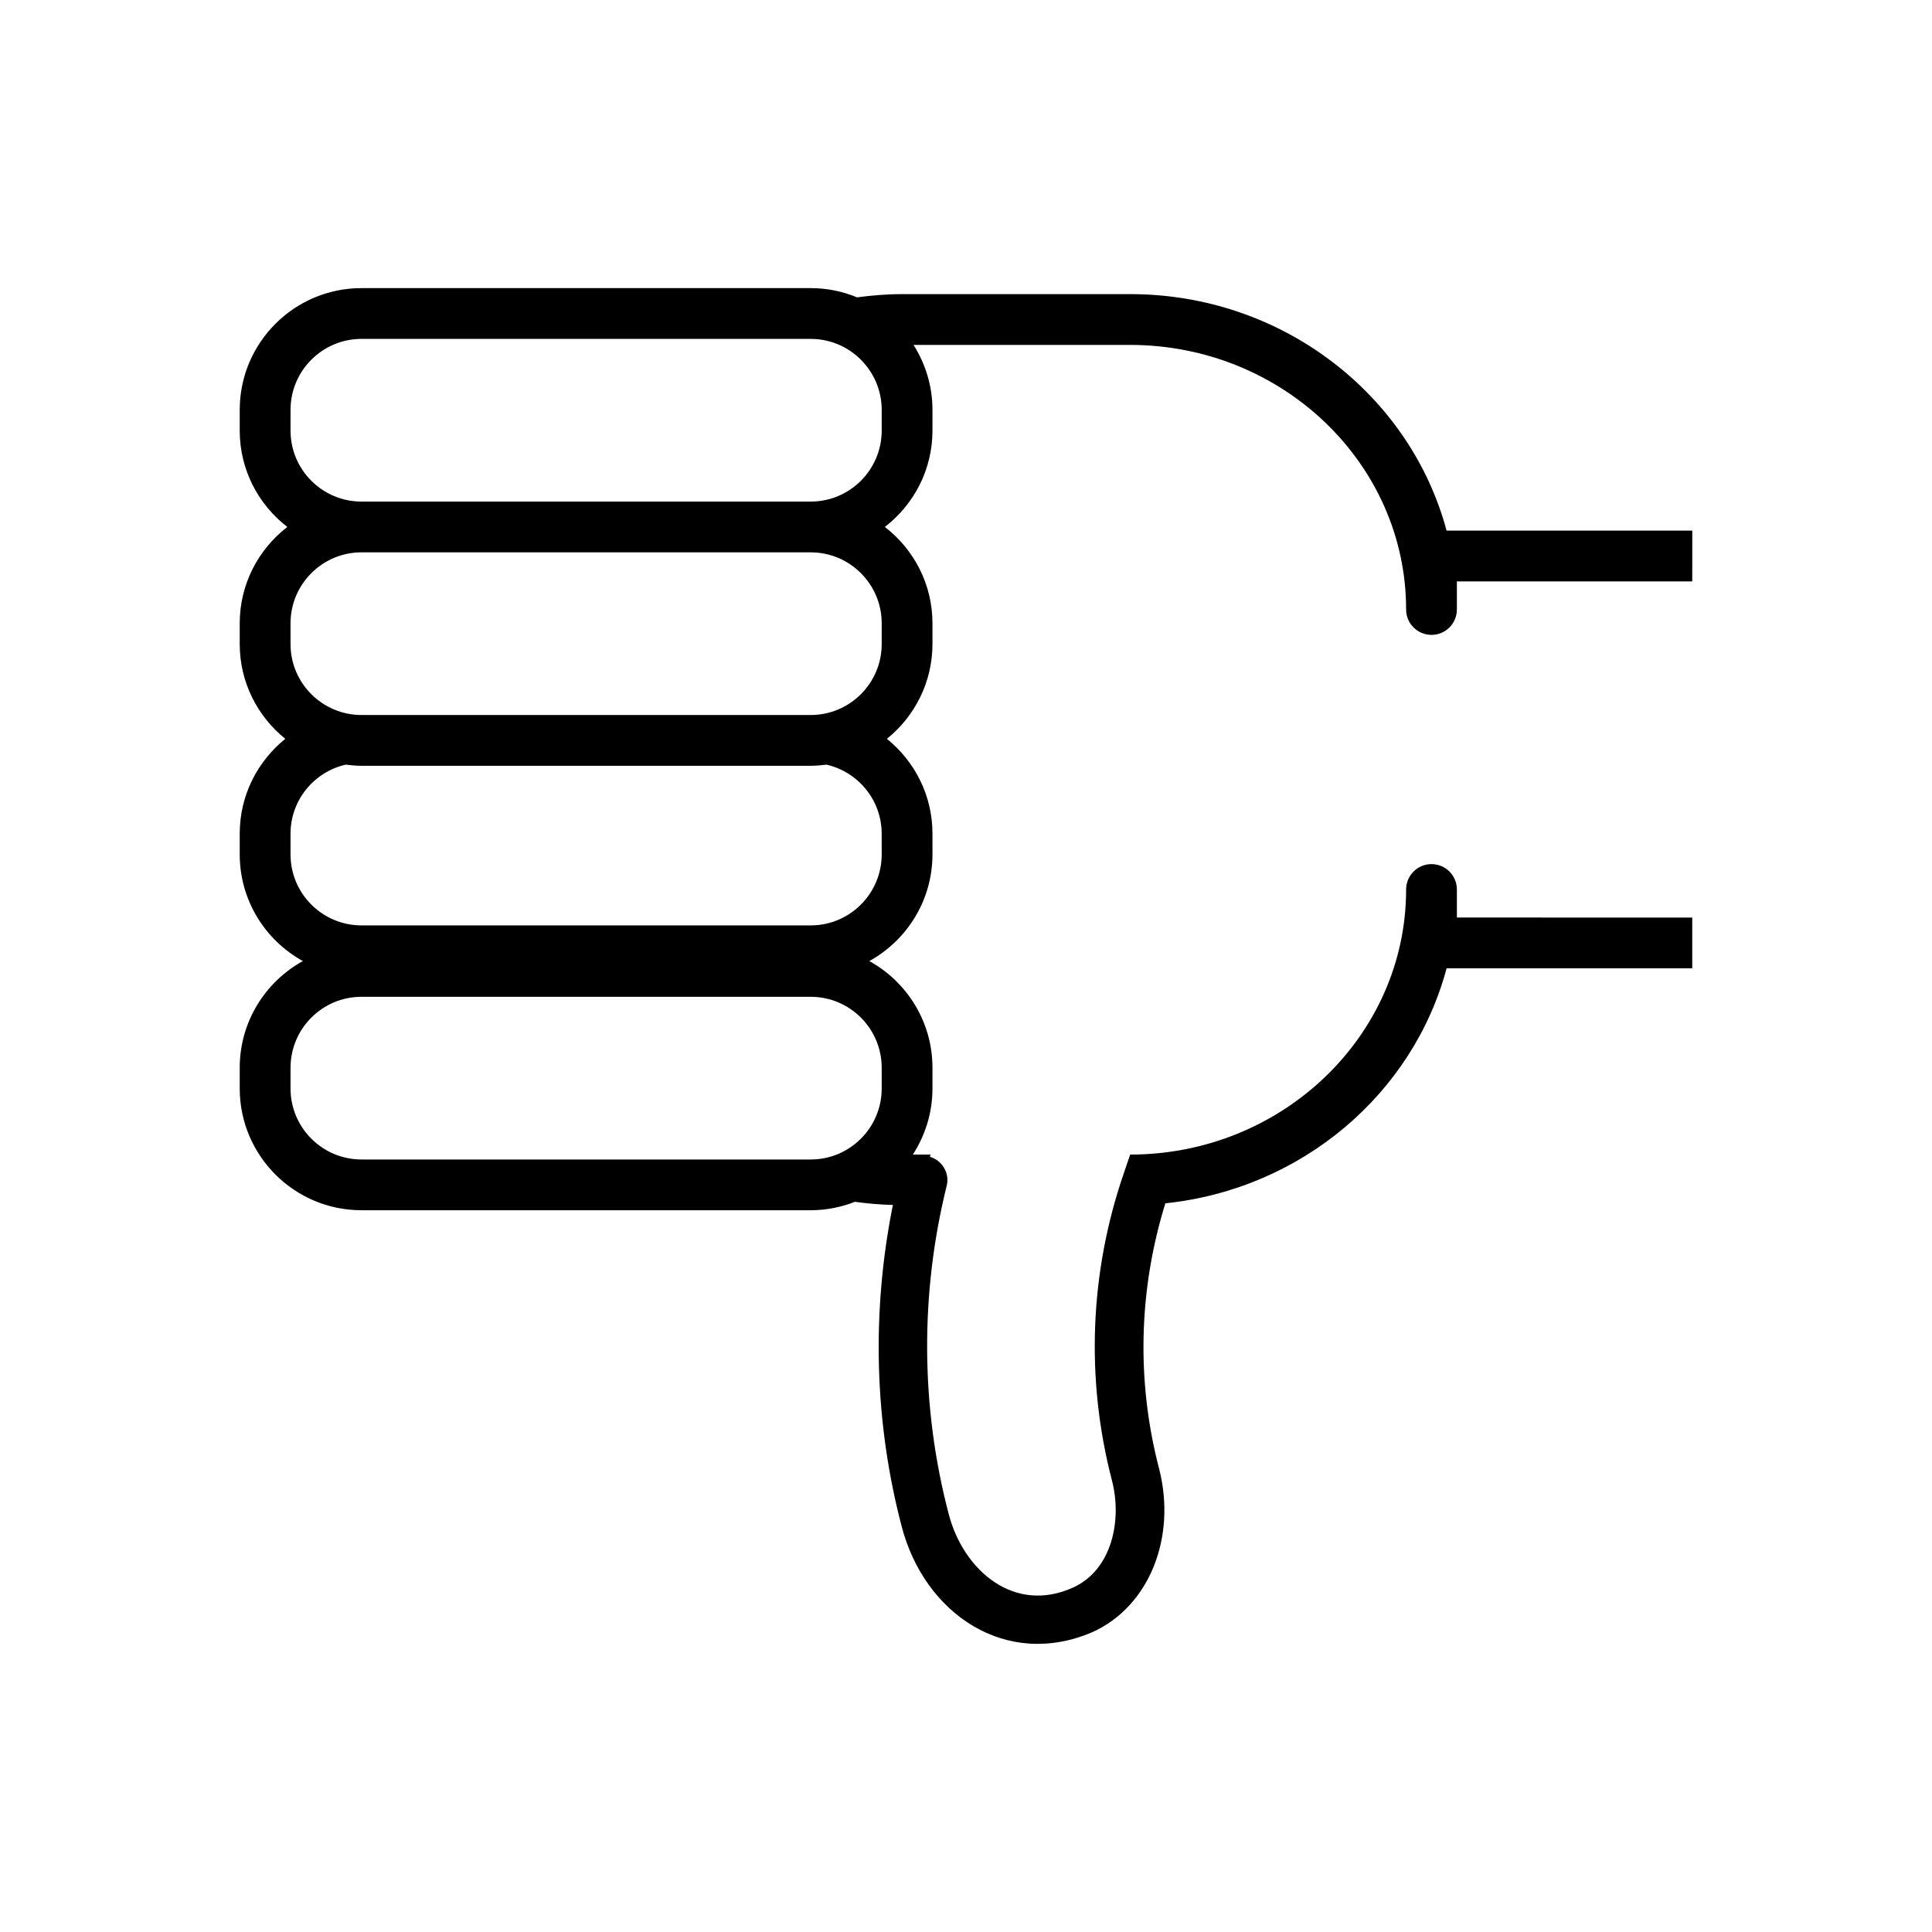
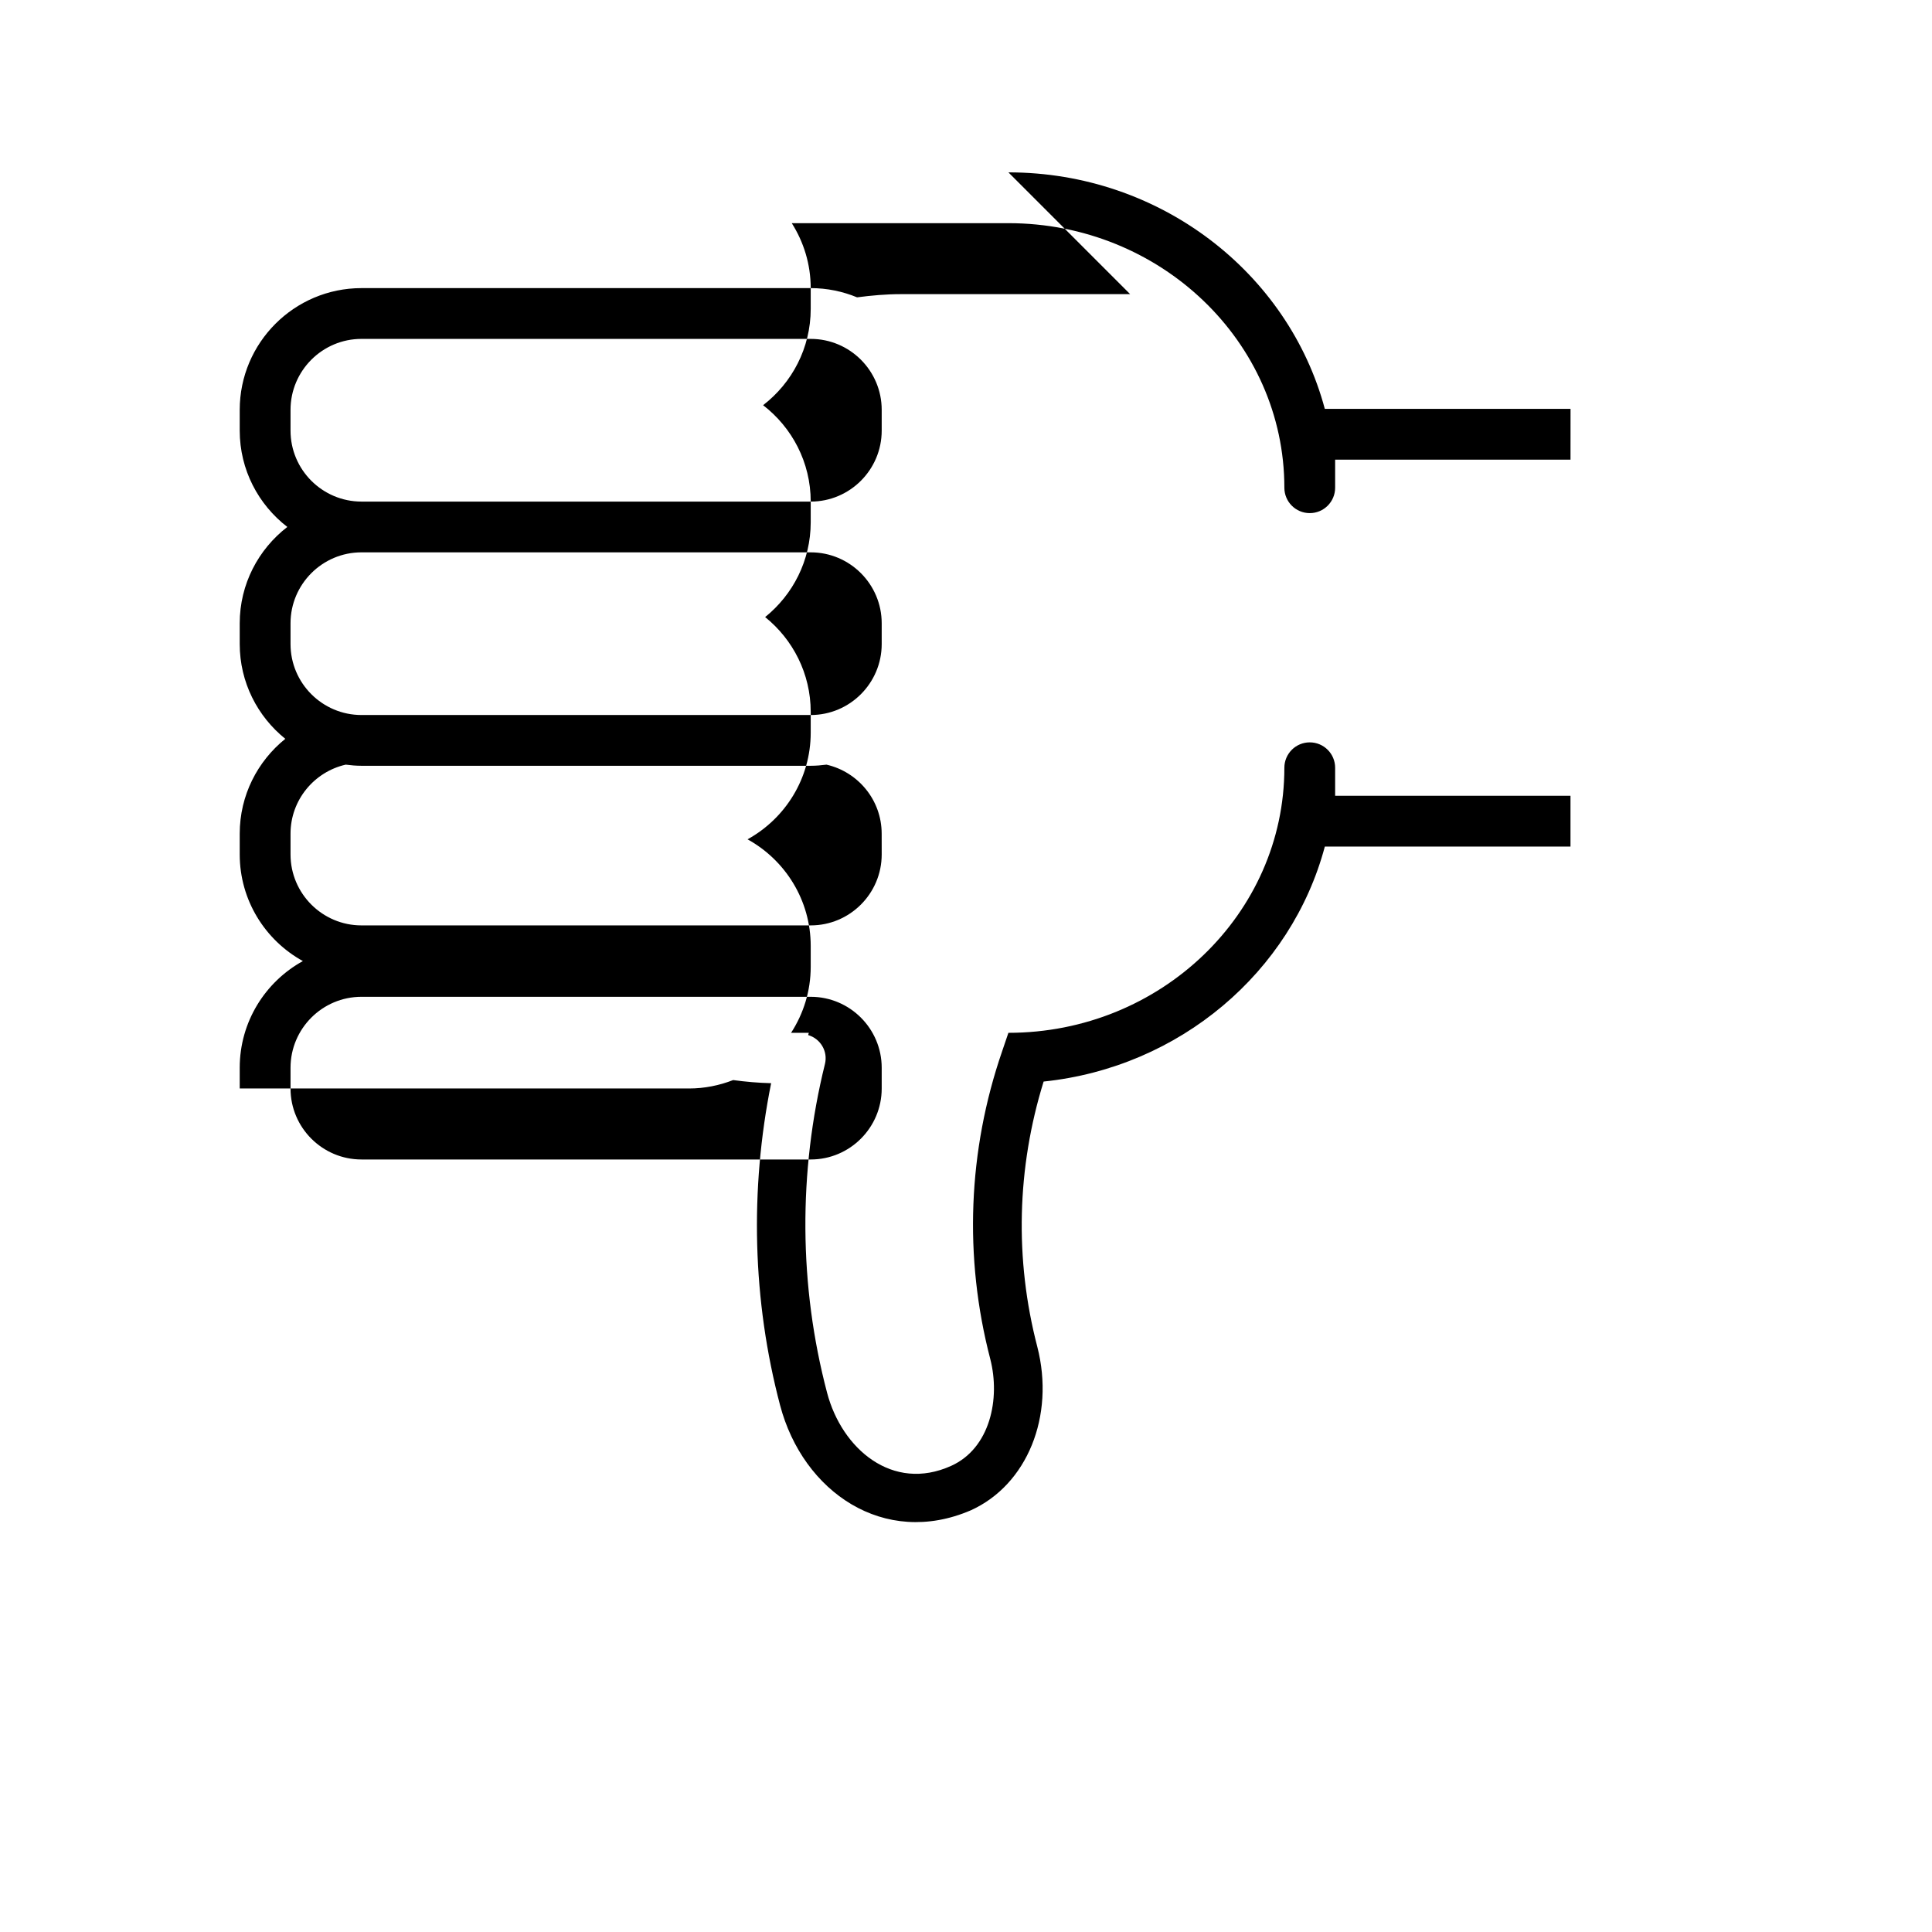
<svg xmlns="http://www.w3.org/2000/svg" fill="#000000" width="800px" height="800px" version="1.1" viewBox="144 144 512 512">
-   <path d="m443.5 221.95h-60.711c-3.961 0-7.828 0.348-11.652 0.848-3.793-1.566-7.941-2.445-12.293-2.445h-119.05c-17.793 0-32.266 14.469-32.266 32.266v5.496c0 10.395 4.961 19.633 12.617 25.531-7.656 5.906-12.617 15.141-12.617 25.531v5.492c0 10.152 4.727 19.211 12.078 25.129-7.352 5.918-12.078 14.977-12.078 25.129v5.496c0 12.168 6.769 22.773 16.738 28.27-9.969 5.496-16.738 16.102-16.738 28.27v5.496c0 17.793 14.469 32.266 32.266 32.266h119.05c4.137 0 8.074-0.812 11.715-2.231 3.305 0.453 6.656 0.746 10.066 0.828-5.688 28.27-4.949 57.59 2.367 85.336 6.074 23.051 27.613 37.734 50.547 27.855 14.93-6.75 22.34-24.965 17.625-43.332-6.062-23.262-5.41-47.457 1.672-70.293 36.113-3.762 65.656-29.02 74.523-62.27h65.102v-13.457l-62.371-0.004v-7.43c0-3.719-3.012-6.727-6.727-6.727-3.719 0-6.727 3.012-6.727 6.727 0 38.734-32.805 70.246-73.133 70.246l-1.668 4.906c-9.07 26.344-10.172 54.527-3.141 81.527 2.707 10.52-0.02 23.645-10.34 28.32-15.578 7.047-28.996-4.527-32.898-19.348-7.477-28.34-7.672-58.473-0.574-87.129 0.832-3.359-1.164-6.711-4.449-7.684l0.176-0.598h-4.695c3.273-5.047 5.199-11.055 5.199-17.508v-5.496c0-12.168-6.769-22.773-16.738-28.27 9.969-5.496 16.738-16.102 16.738-28.27v-5.496c0-10.152-4.727-19.211-12.078-25.129 7.352-5.918 12.078-14.977 12.078-25.129v-5.492c0-10.395-4.961-19.633-12.617-25.531 7.656-5.906 12.617-15.141 12.617-25.531v-5.496c0-6.328-1.859-12.223-5.019-17.211h57.41c40.324 0 73.133 31.453 73.133 70.113 0 3.719 3.012 6.727 6.727 6.727 3.719 0 6.727-3.012 6.727-6.727v-7.438h62.375l0.008-13.465h-65.121c-9.633-36.008-43.574-62.672-83.852-62.672zm-65.84 205.02v5.496c0 10.367-8.434 18.809-18.809 18.809h-119.05c-10.367 0-18.809-8.434-18.809-18.809v-5.496c0-10.367 8.434-18.809 18.809-18.809h119.05c10.367 0 18.809 8.434 18.809 18.809zm0-56.539c0 10.367-8.434 18.809-18.809 18.809h-119.05c-10.367 0-18.809-8.434-18.809-18.809v-5.496c0-8.926 6.266-16.391 14.625-18.297 1.375 0.18 2.762 0.301 4.18 0.301h119.05c1.422 0 2.812-0.125 4.18-0.301 8.359 1.914 14.625 9.371 14.625 18.297zm0-55.754c0 10.367-8.434 18.809-18.809 18.809h-119.05c-10.367 0-18.809-8.434-18.809-18.809v-5.492c0-10.367 8.434-18.809 18.809-18.809h119.05c10.367 0 18.809 8.434 18.809 18.809zm0-56.562c0 10.367-8.434 18.809-18.809 18.809h-119.05c-10.367 0-18.809-8.434-18.809-18.809v-5.496c0-10.367 8.434-18.809 18.809-18.809h119.05c10.367 0 18.809 8.434 18.809 18.809z" />
+   <path d="m443.5 221.95h-60.711c-3.961 0-7.828 0.348-11.652 0.848-3.793-1.566-7.941-2.445-12.293-2.445h-119.05c-17.793 0-32.266 14.469-32.266 32.266v5.496c0 10.395 4.961 19.633 12.617 25.531-7.656 5.906-12.617 15.141-12.617 25.531v5.492c0 10.152 4.727 19.211 12.078 25.129-7.352 5.918-12.078 14.977-12.078 25.129v5.496c0 12.168 6.769 22.773 16.738 28.27-9.969 5.496-16.738 16.102-16.738 28.27v5.496h119.05c4.137 0 8.074-0.812 11.715-2.231 3.305 0.453 6.656 0.746 10.066 0.828-5.688 28.27-4.949 57.59 2.367 85.336 6.074 23.051 27.613 37.734 50.547 27.855 14.93-6.75 22.34-24.965 17.625-43.332-6.062-23.262-5.41-47.457 1.672-70.293 36.113-3.762 65.656-29.02 74.523-62.27h65.102v-13.457l-62.371-0.004v-7.43c0-3.719-3.012-6.727-6.727-6.727-3.719 0-6.727 3.012-6.727 6.727 0 38.734-32.805 70.246-73.133 70.246l-1.668 4.906c-9.07 26.344-10.172 54.527-3.141 81.527 2.707 10.52-0.02 23.645-10.34 28.32-15.578 7.047-28.996-4.527-32.898-19.348-7.477-28.34-7.672-58.473-0.574-87.129 0.832-3.359-1.164-6.711-4.449-7.684l0.176-0.598h-4.695c3.273-5.047 5.199-11.055 5.199-17.508v-5.496c0-12.168-6.769-22.773-16.738-28.27 9.969-5.496 16.738-16.102 16.738-28.27v-5.496c0-10.152-4.727-19.211-12.078-25.129 7.352-5.918 12.078-14.977 12.078-25.129v-5.492c0-10.395-4.961-19.633-12.617-25.531 7.656-5.906 12.617-15.141 12.617-25.531v-5.496c0-6.328-1.859-12.223-5.019-17.211h57.41c40.324 0 73.133 31.453 73.133 70.113 0 3.719 3.012 6.727 6.727 6.727 3.719 0 6.727-3.012 6.727-6.727v-7.438h62.375l0.008-13.465h-65.121c-9.633-36.008-43.574-62.672-83.852-62.672zm-65.84 205.02v5.496c0 10.367-8.434 18.809-18.809 18.809h-119.05c-10.367 0-18.809-8.434-18.809-18.809v-5.496c0-10.367 8.434-18.809 18.809-18.809h119.05c10.367 0 18.809 8.434 18.809 18.809zm0-56.539c0 10.367-8.434 18.809-18.809 18.809h-119.05c-10.367 0-18.809-8.434-18.809-18.809v-5.496c0-8.926 6.266-16.391 14.625-18.297 1.375 0.18 2.762 0.301 4.18 0.301h119.05c1.422 0 2.812-0.125 4.18-0.301 8.359 1.914 14.625 9.371 14.625 18.297zm0-55.754c0 10.367-8.434 18.809-18.809 18.809h-119.05c-10.367 0-18.809-8.434-18.809-18.809v-5.492c0-10.367 8.434-18.809 18.809-18.809h119.05c10.367 0 18.809 8.434 18.809 18.809zm0-56.562c0 10.367-8.434 18.809-18.809 18.809h-119.05c-10.367 0-18.809-8.434-18.809-18.809v-5.496c0-10.367 8.434-18.809 18.809-18.809h119.05c10.367 0 18.809 8.434 18.809 18.809z" />
</svg>